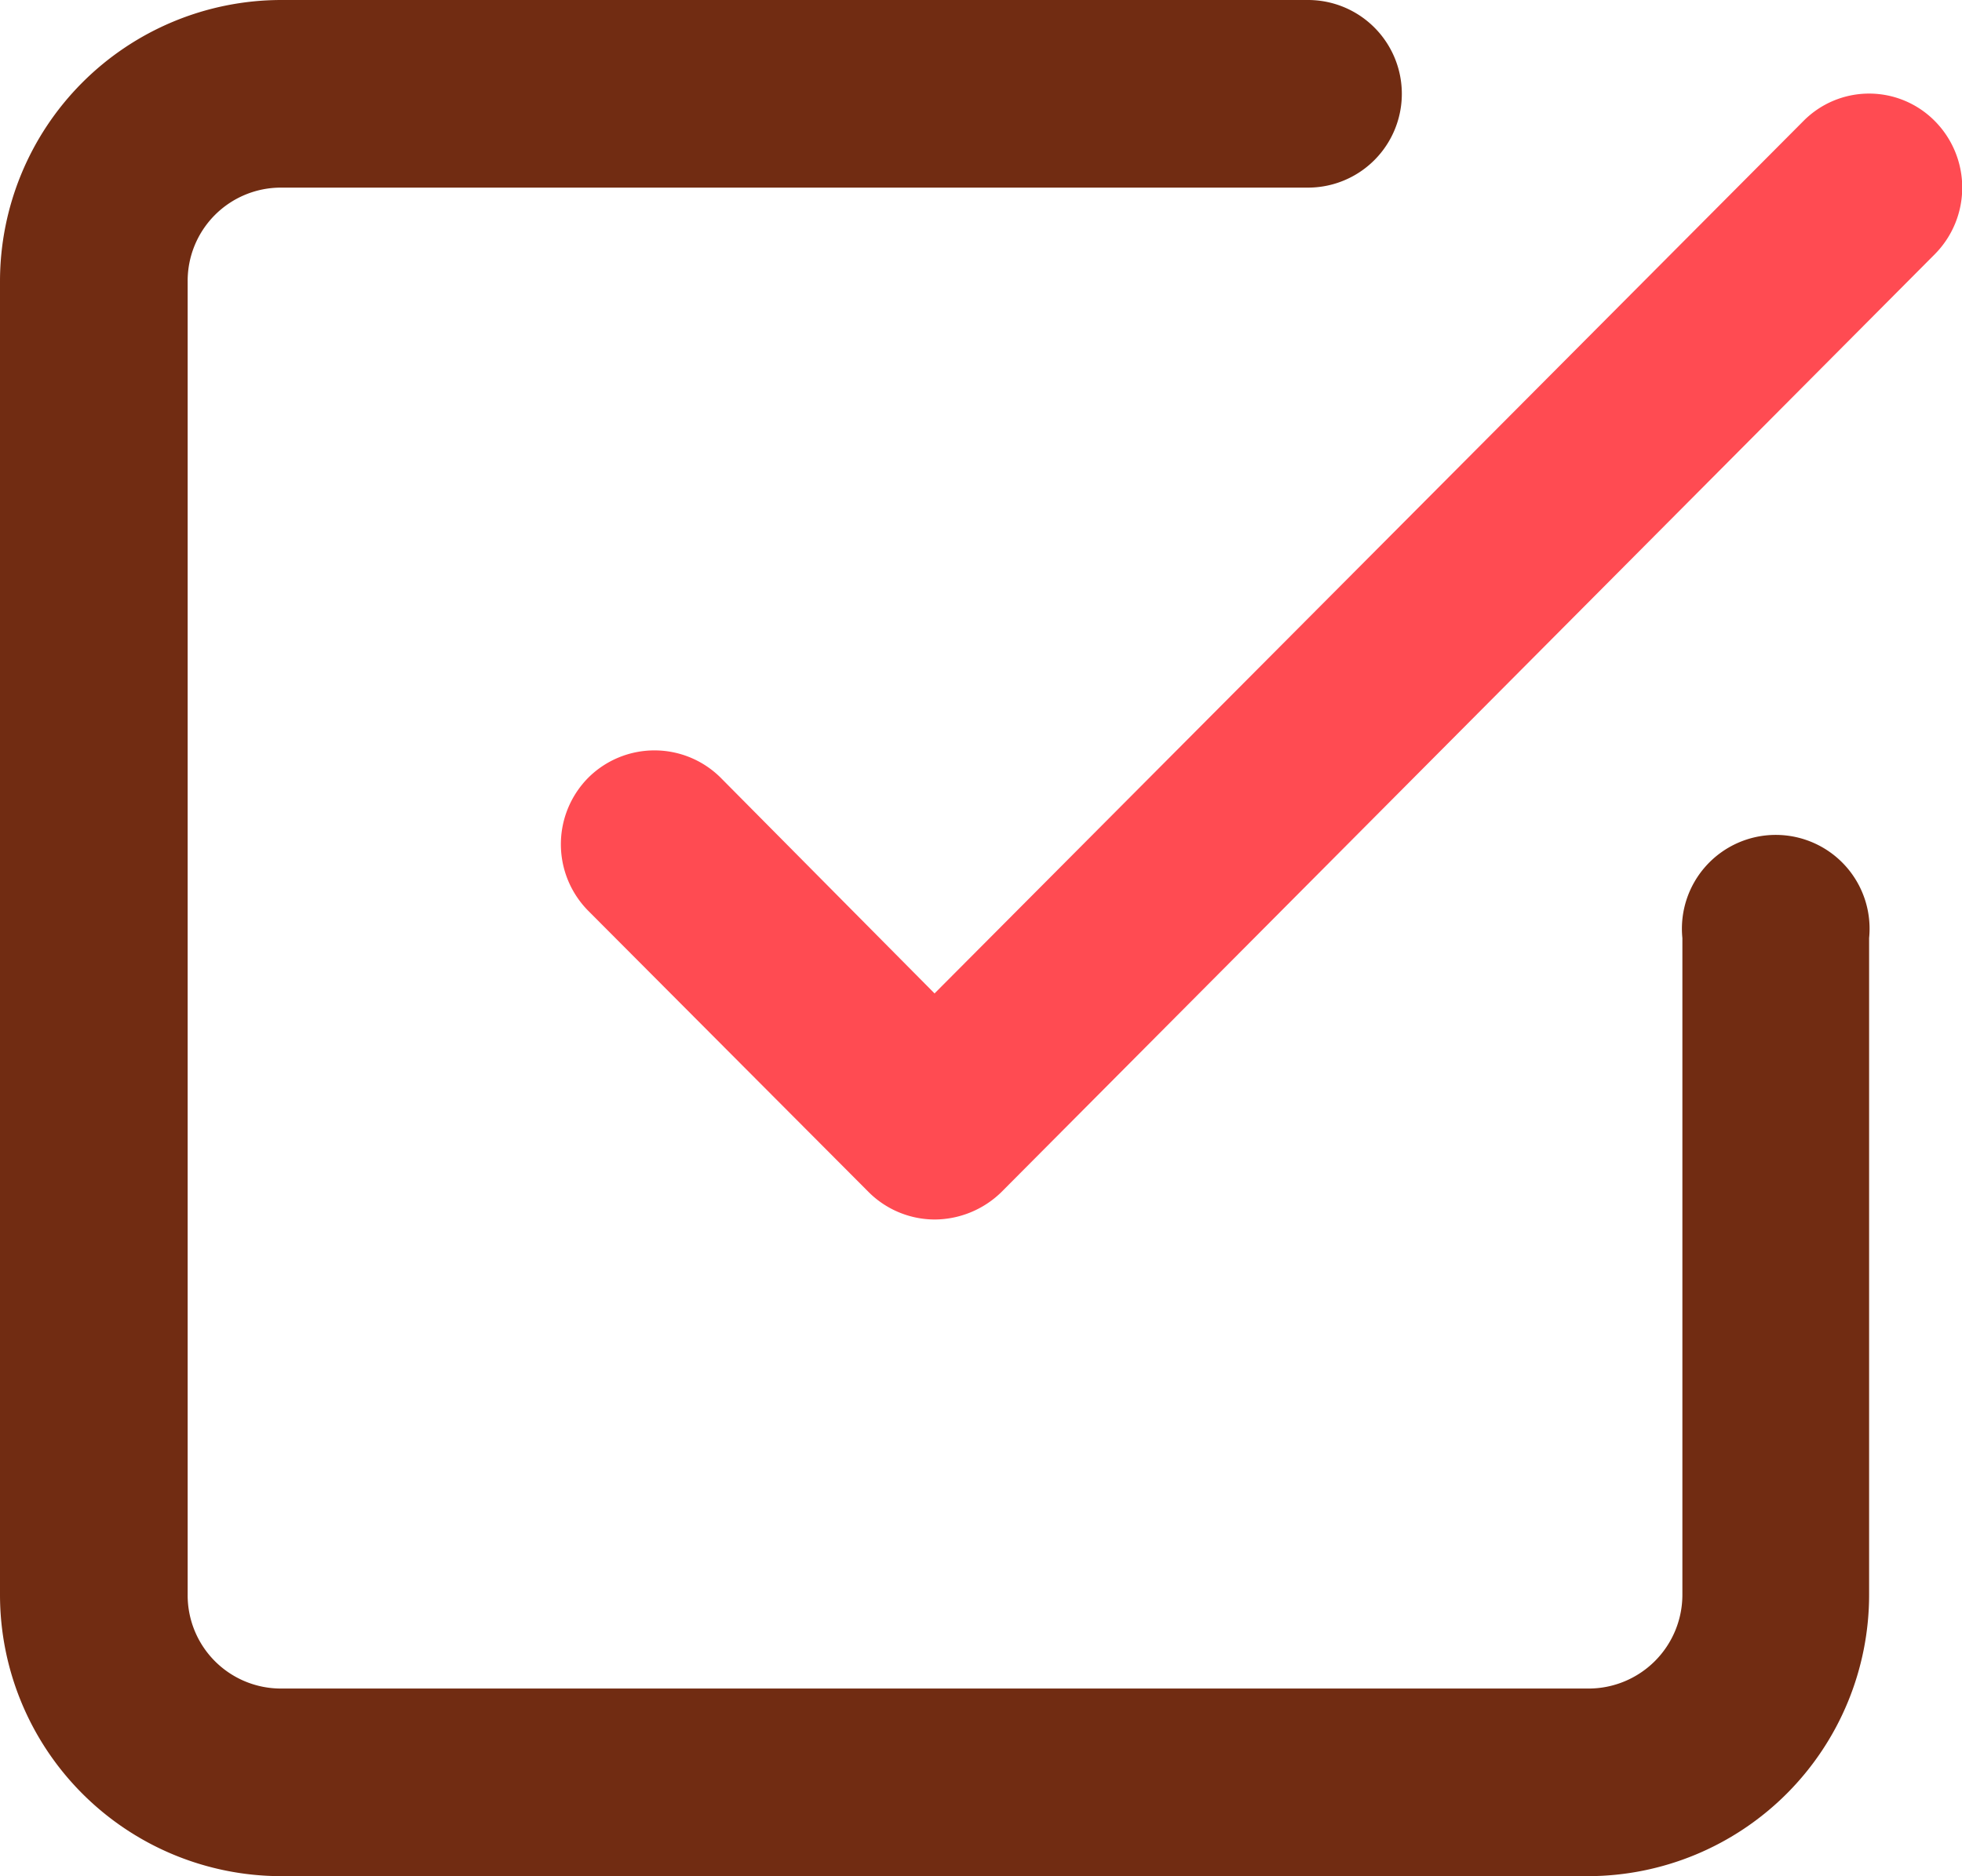
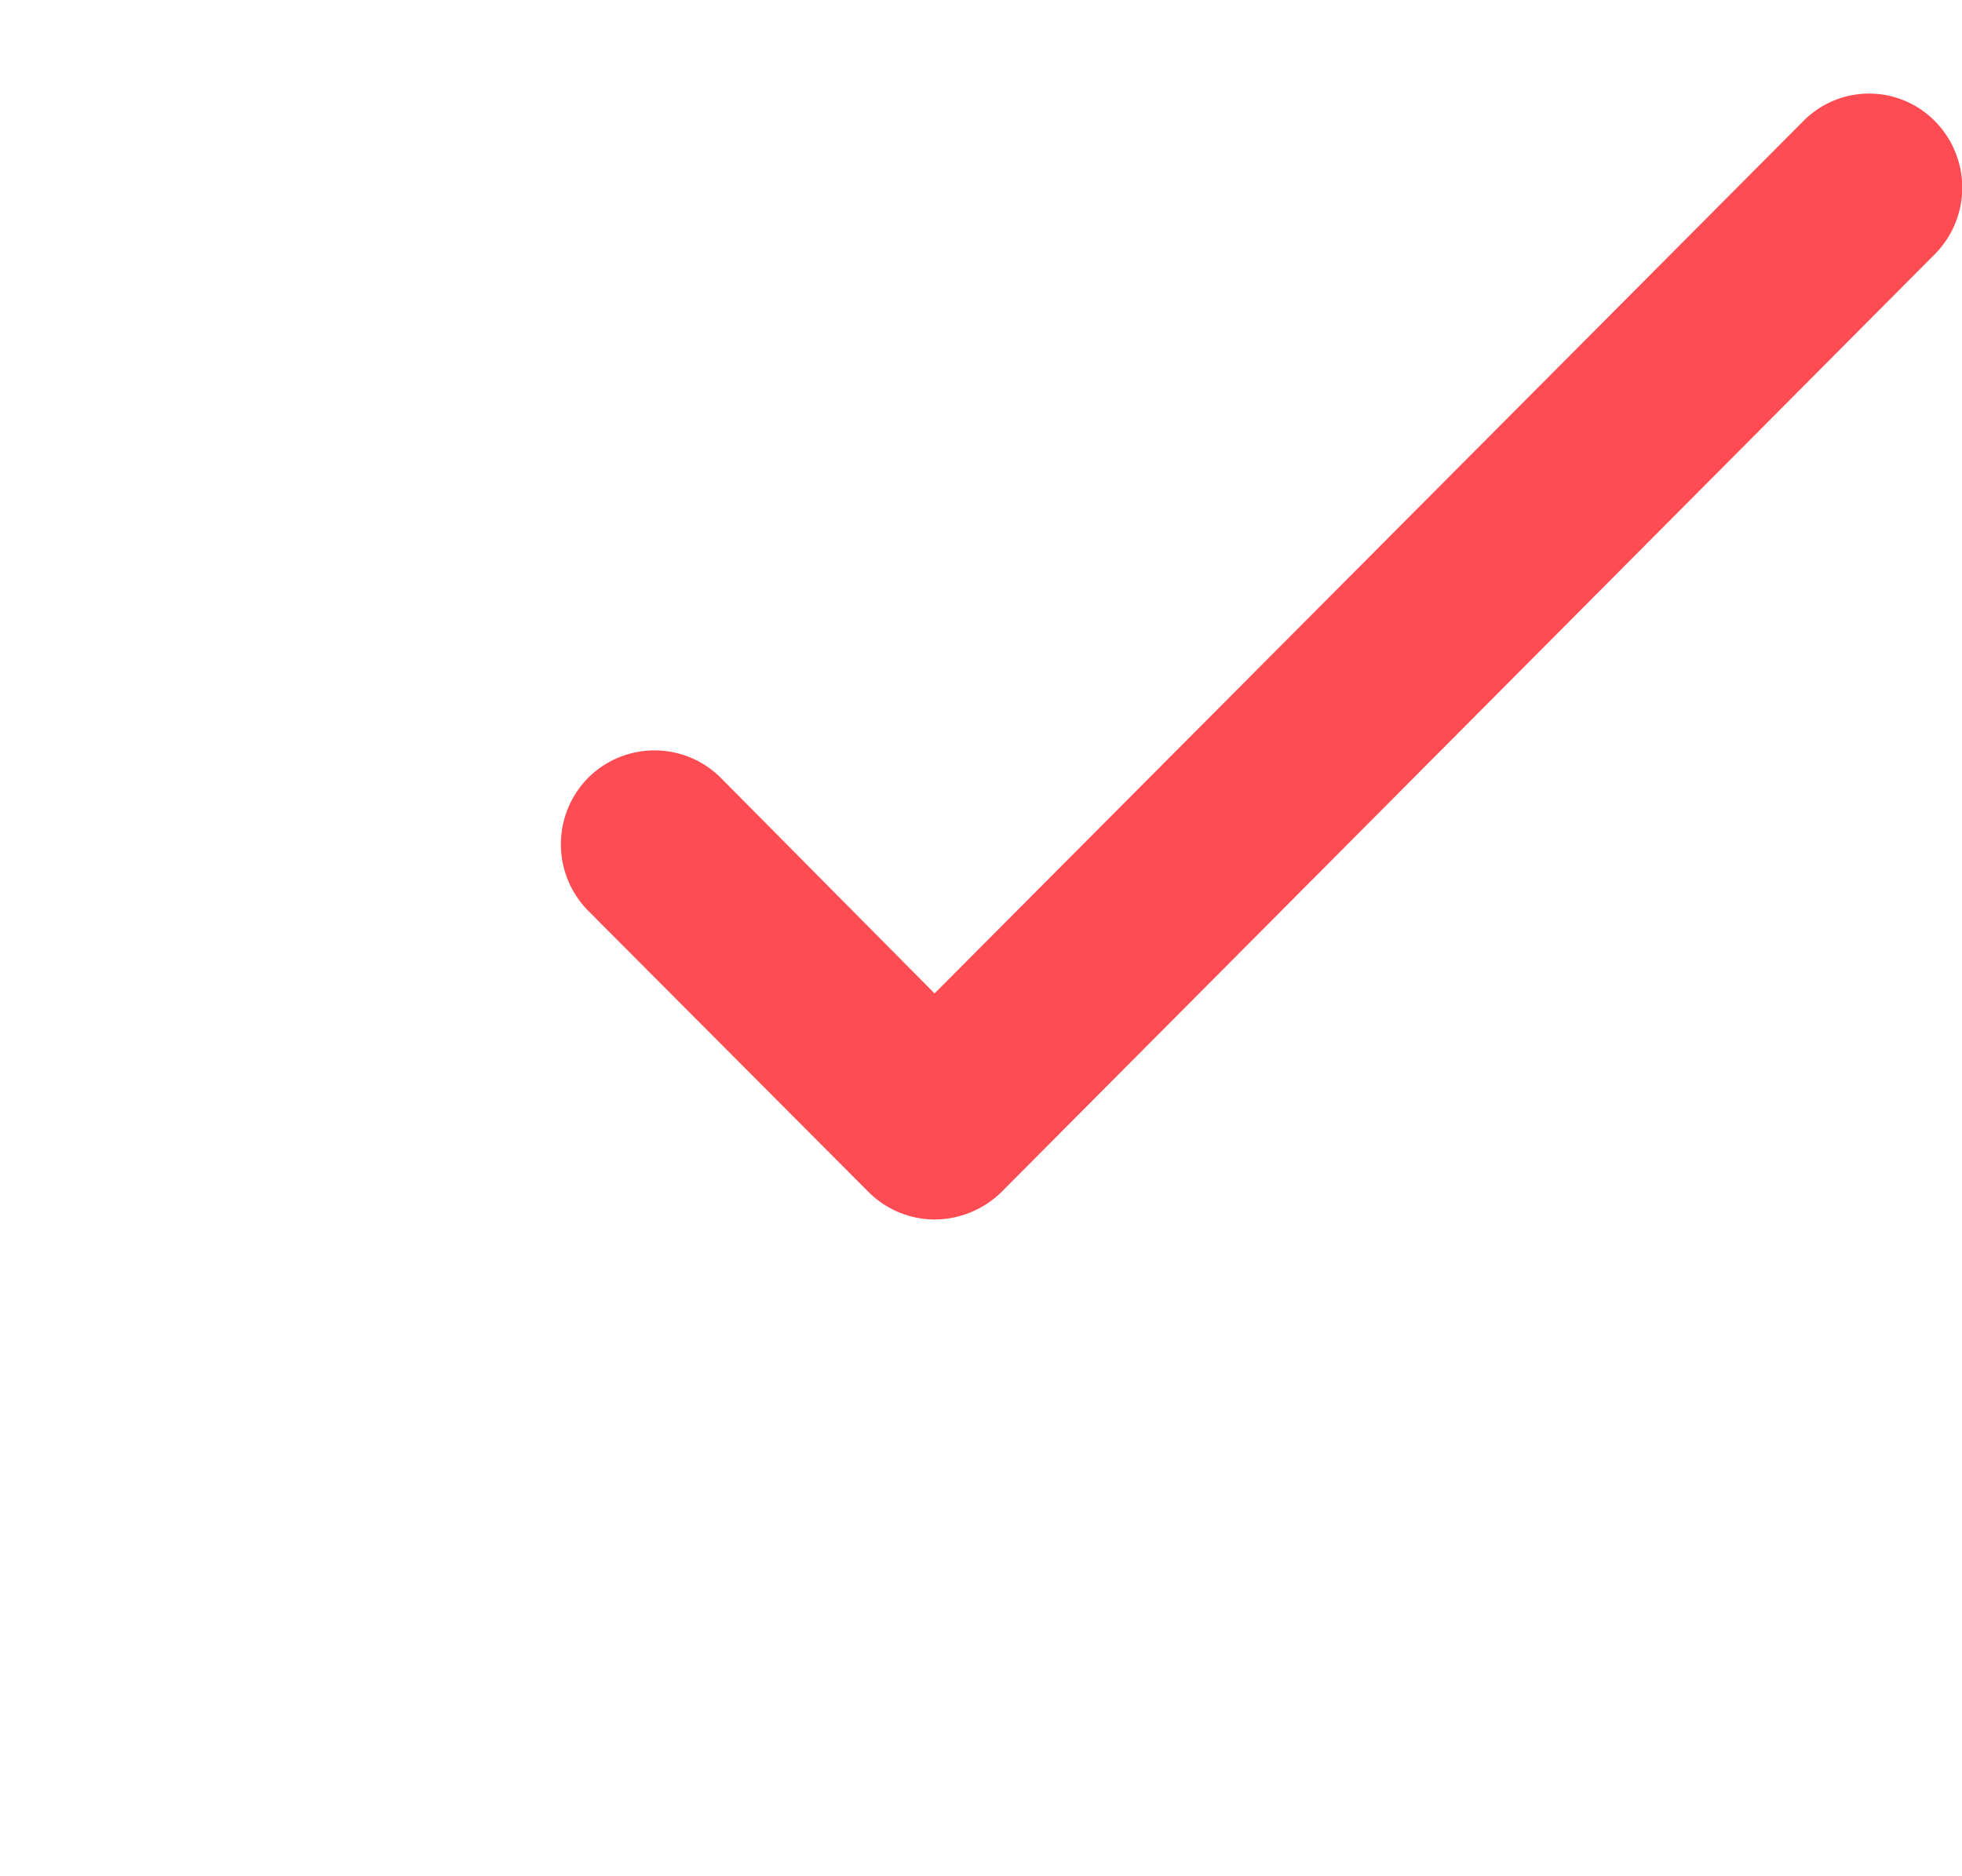
<svg xmlns="http://www.w3.org/2000/svg" id="icn_check01.svg" width="20.91" height="20" viewBox="0 0 20.91 20">
  <defs>
    <style>
      .cls-1 {
        fill: #712c12;
      }

      .cls-1, .cls-2 {
        fill-rule: evenodd;
      }

      .cls-2 {
        fill: #ff4b52;
      }
    </style>
  </defs>
-   <path id="シェイプ_1473" data-name="シェイプ 1473" class="cls-1" d="M1183.9,2733h-13.94a3,3,0,0,1-2.99-3v-14a3,3,0,0,1,2.99-3h10.95a1,1,0,0,1,0,2h-10.95a0.994,0.994,0,0,0-.99,1v14a0.994,0.994,0,0,0,.99,1h13.94a1,1,0,0,0,1-1v-7a1,1,0,1,1,1.99,0v7A3,3,0,0,1,1183.9,2733Z" transform="translate(-1166.97 -2713)" />
  <path id="シェイプ_1473-2" data-name="シェイプ 1473" class="cls-2" d="M1176.93,2726a1,1,0,0,1-.7-0.29l-2.99-3a1.008,1.008,0,0,1,0-1.42,1,1,0,0,1,1.41,0l2.28,2.3,9.26-9.3a0.984,0.984,0,0,1,1.4,0,1.008,1.008,0,0,1,0,1.42l-9.95,10A1.024,1.024,0,0,1,1176.93,2726Z" transform="translate(-1166.97 -2713)" />
</svg>